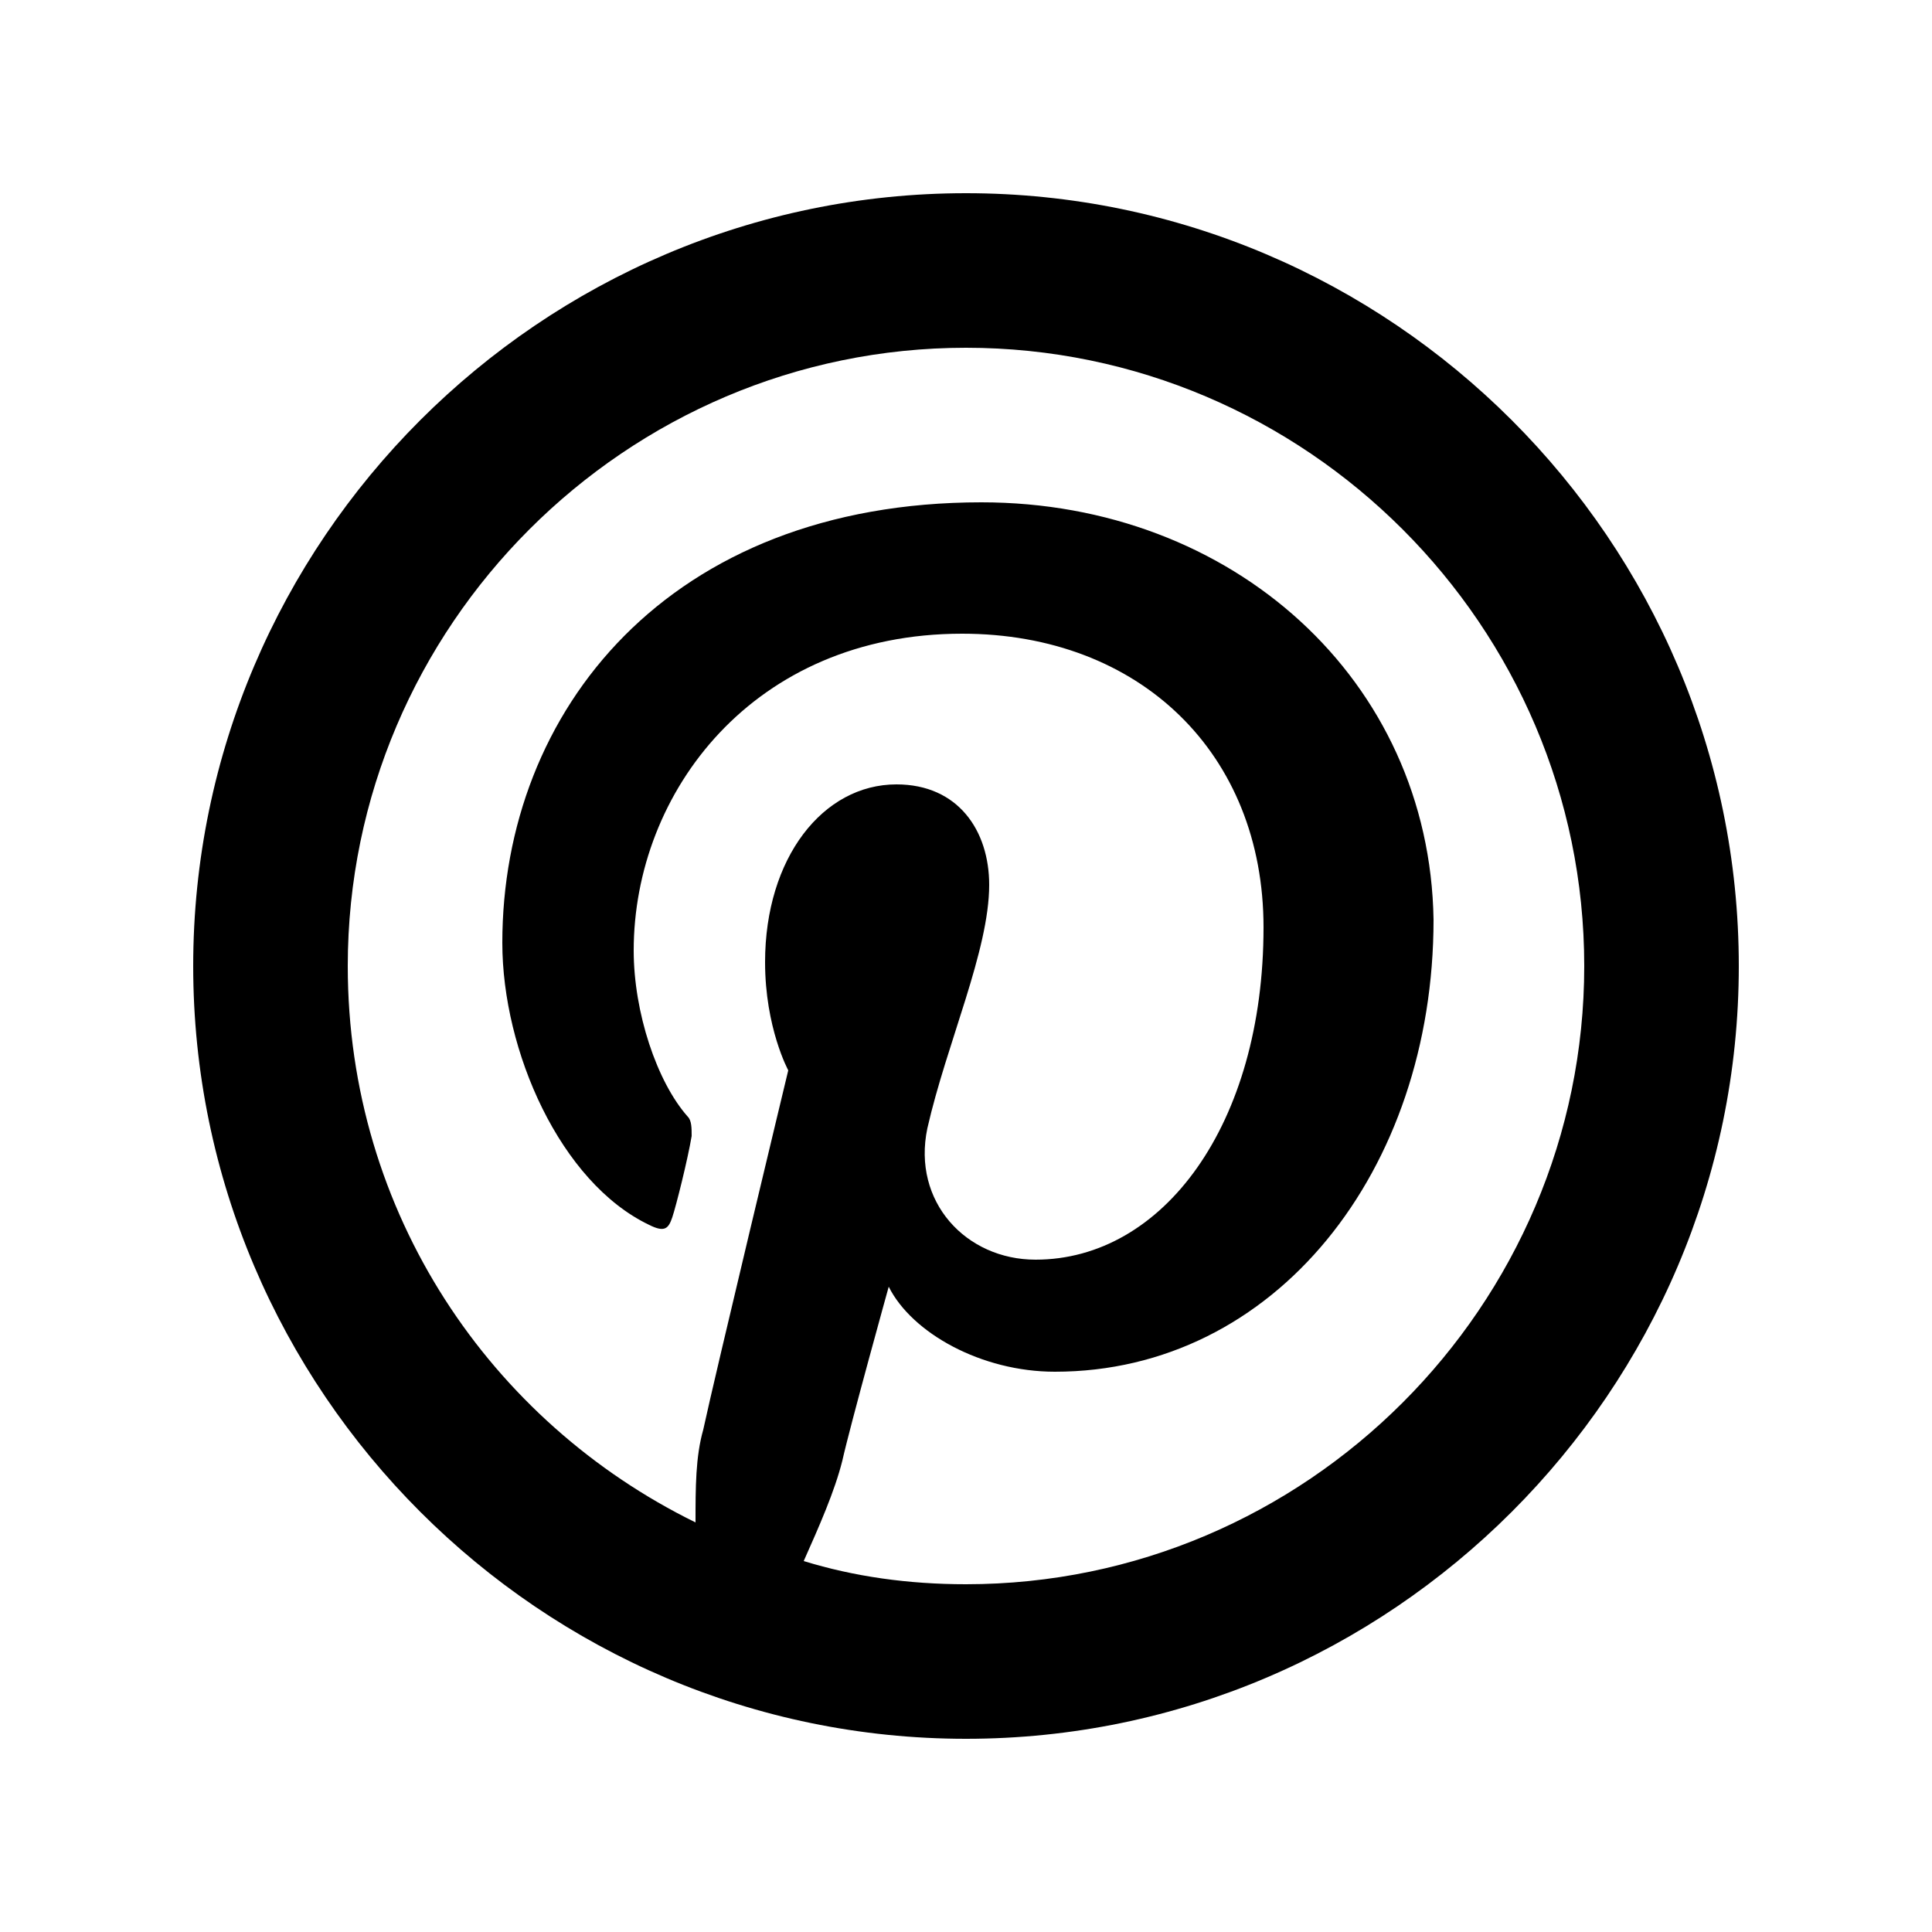
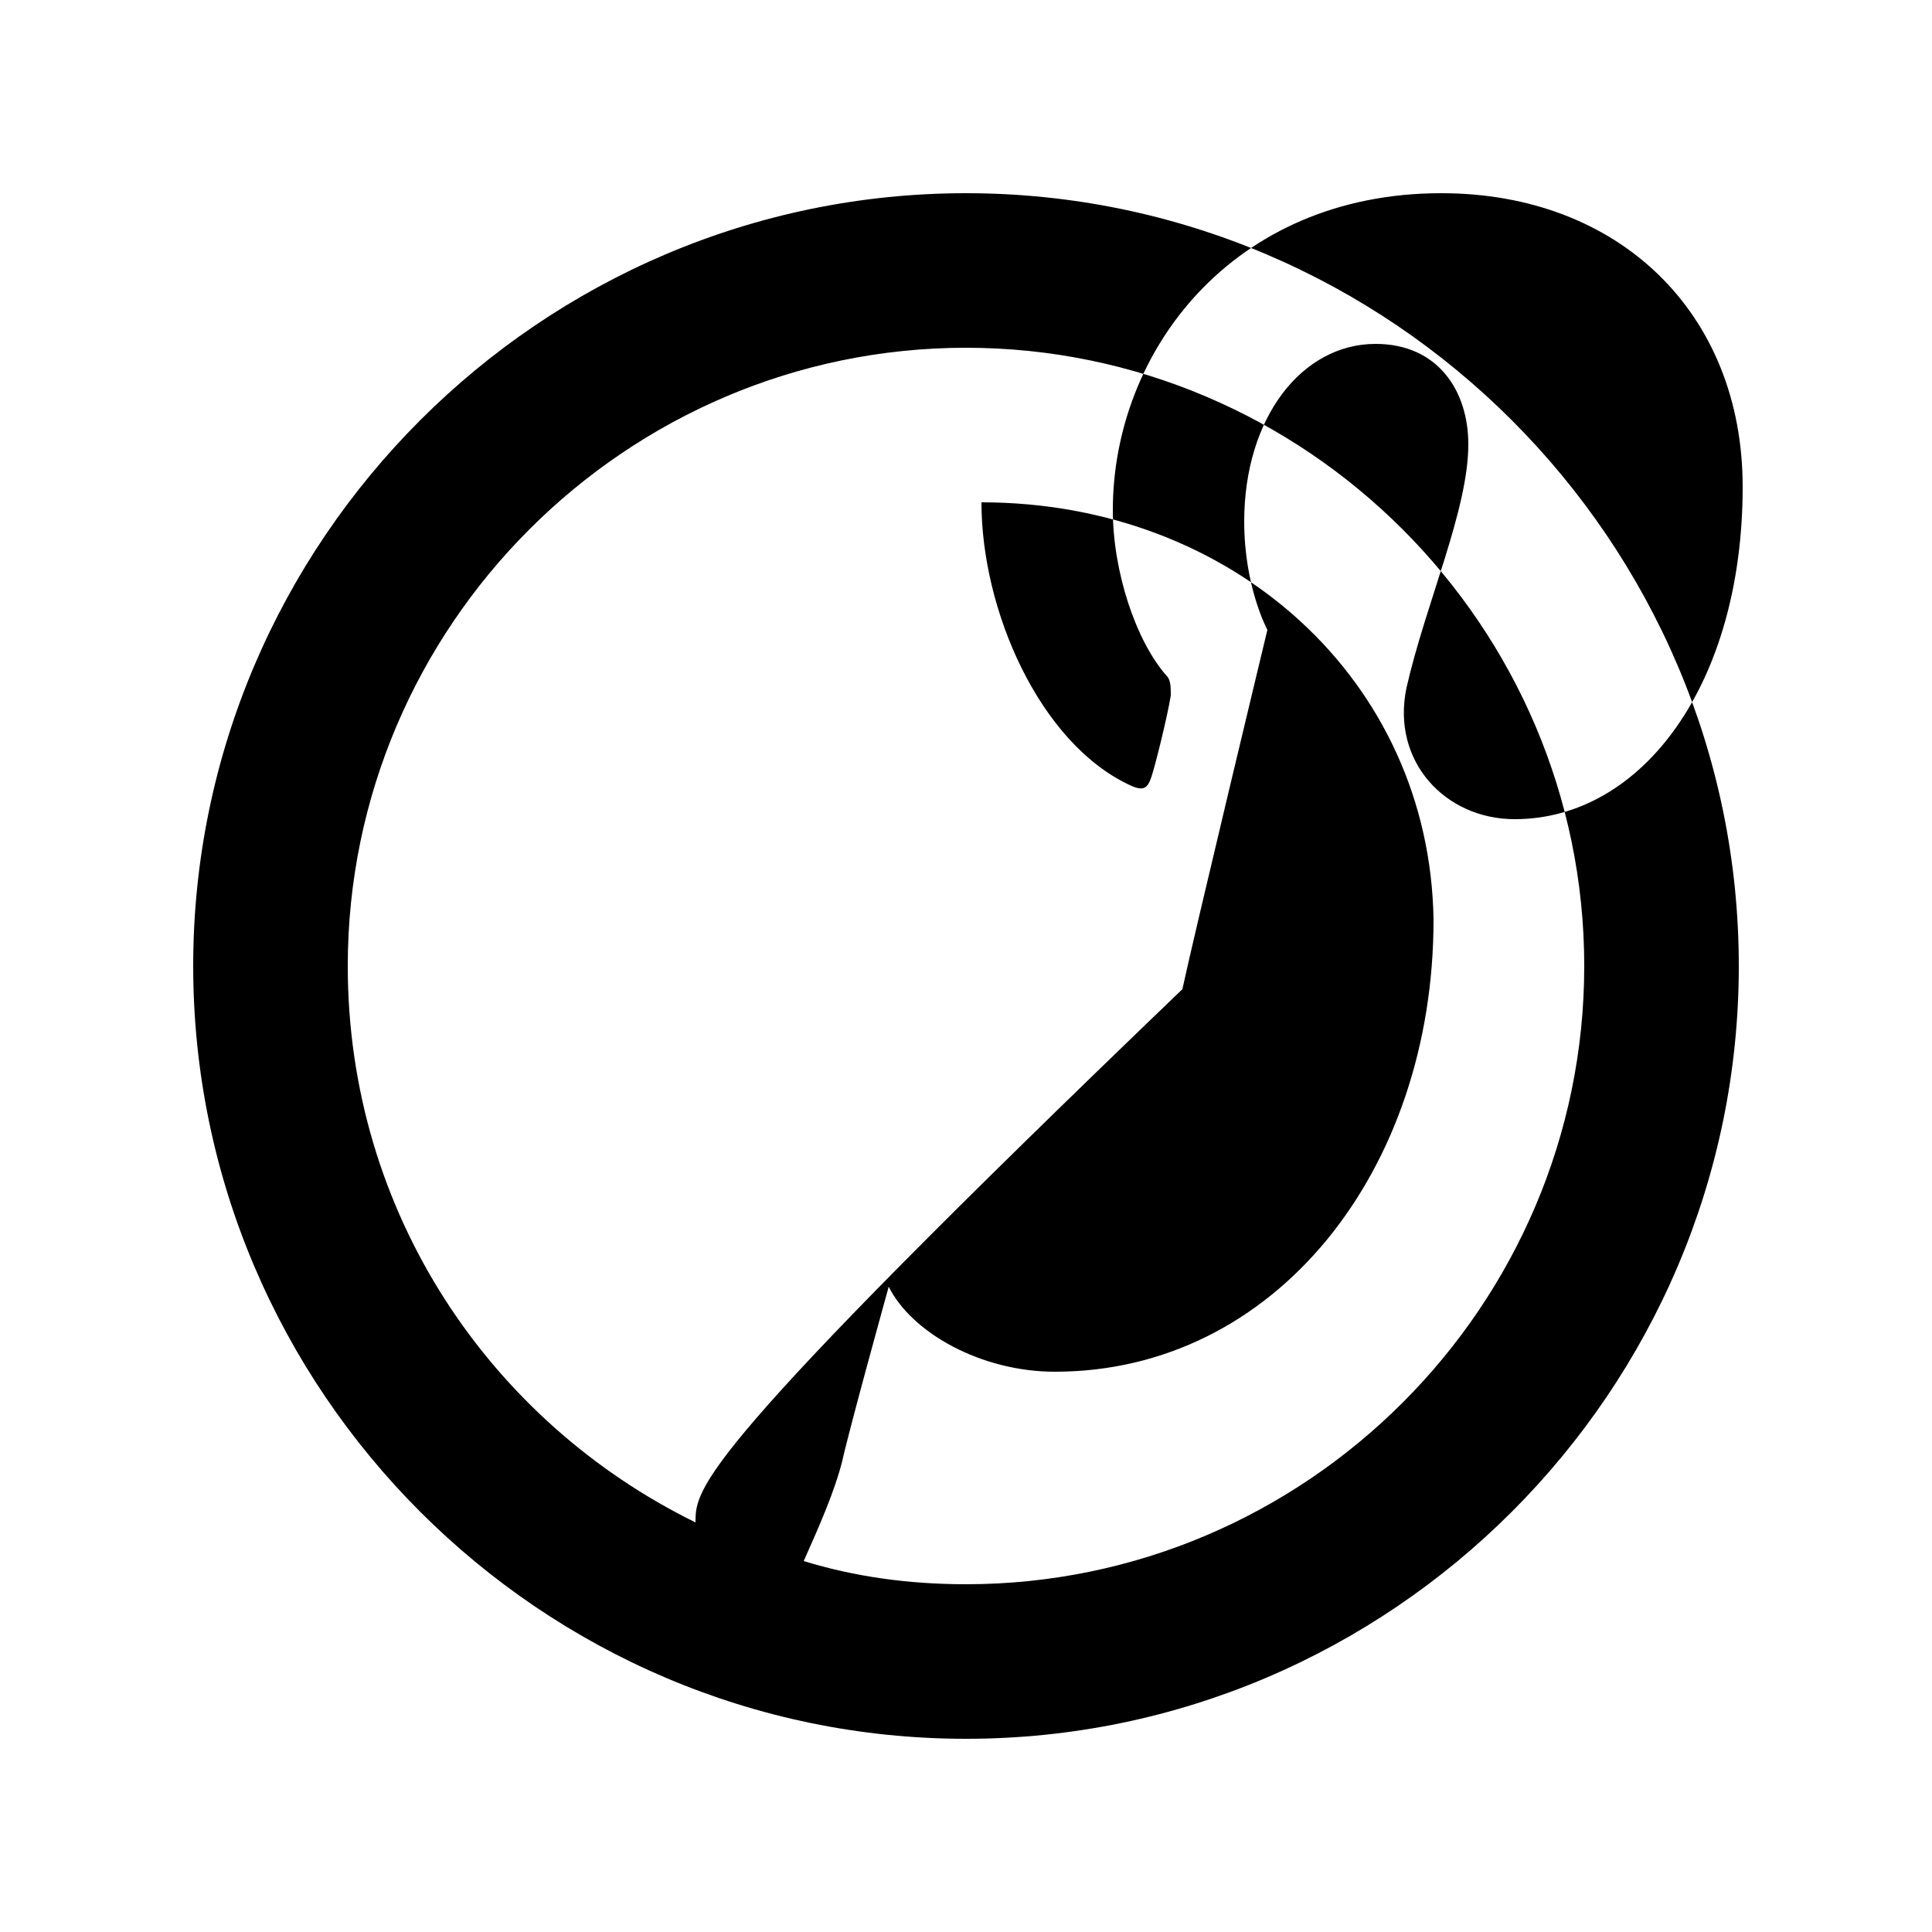
<svg xmlns="http://www.w3.org/2000/svg" version="1.1" id="Ebene_1" x="0px" y="0px" viewBox="0 0 50 50" style="enable-background:new 0 0 50 50;" xml:space="preserve">
-   <path d="M25,5C14,5,5,14,5,25s9,20,20,20s20-9,20-20S36,5,25,5z M25,9c8.8,0,16,7.2,16,16s-7.2,16-16,16c-1.5,0-2.9-0.2-4.2-0.6  c0.4-0.9,0.8-1.8,1-2.6c0.2-0.9,1.2-4.5,1.2-4.5c0.6,1.2,2.4,2.2,4.3,2.2c5.7,0,9.8-5.2,9.8-11.7C37,17.6,31.9,13,25.4,13  C17.3,13,13,18.4,13,24.4c0,2.8,1.5,6.2,3.8,7.3c0.4,0.2,0.5,0.1,0.6-0.2c0.1-0.3,0.4-1.5,0.5-2.1c0-0.2,0-0.4-0.1-0.5  c-0.8-0.9-1.4-2.7-1.4-4.3c0-4.1,3.1-8.2,8.5-8.2c4.6,0,7.8,3.1,7.8,7.6c0,5.1-2.6,8.6-5.9,8.6c-1.8,0-3.2-1.5-2.8-3.4  c0.5-2.2,1.6-4.6,1.6-6.3c0-1.4-0.8-2.6-2.4-2.6c-1.9,0-3.4,1.9-3.4,4.6c0,1.7,0.6,2.8,0.6,2.8s-1.9,7.9-2.2,9.3  C18,37.7,18,38.5,18,39.4c-5.3-2.6-9-8-9-14.4C9,16.2,16.2,9,25,9z" />
+   <path d="M25,5C14,5,5,14,5,25s9,20,20,20s20-9,20-20S36,5,25,5z M25,9c8.8,0,16,7.2,16,16s-7.2,16-16,16c-1.5,0-2.9-0.2-4.2-0.6  c0.4-0.9,0.8-1.8,1-2.6c0.2-0.9,1.2-4.5,1.2-4.5c0.6,1.2,2.4,2.2,4.3,2.2c5.7,0,9.8-5.2,9.8-11.7C37,17.6,31.9,13,25.4,13  c0,2.8,1.5,6.2,3.8,7.3c0.4,0.2,0.5,0.1,0.6-0.2c0.1-0.3,0.4-1.5,0.5-2.1c0-0.2,0-0.4-0.1-0.5  c-0.8-0.9-1.4-2.7-1.4-4.3c0-4.1,3.1-8.2,8.5-8.2c4.6,0,7.8,3.1,7.8,7.6c0,5.1-2.6,8.6-5.9,8.6c-1.8,0-3.2-1.5-2.8-3.4  c0.5-2.2,1.6-4.6,1.6-6.3c0-1.4-0.8-2.6-2.4-2.6c-1.9,0-3.4,1.9-3.4,4.6c0,1.7,0.6,2.8,0.6,2.8s-1.9,7.9-2.2,9.3  C18,37.7,18,38.5,18,39.4c-5.3-2.6-9-8-9-14.4C9,16.2,16.2,9,25,9z" />
</svg>